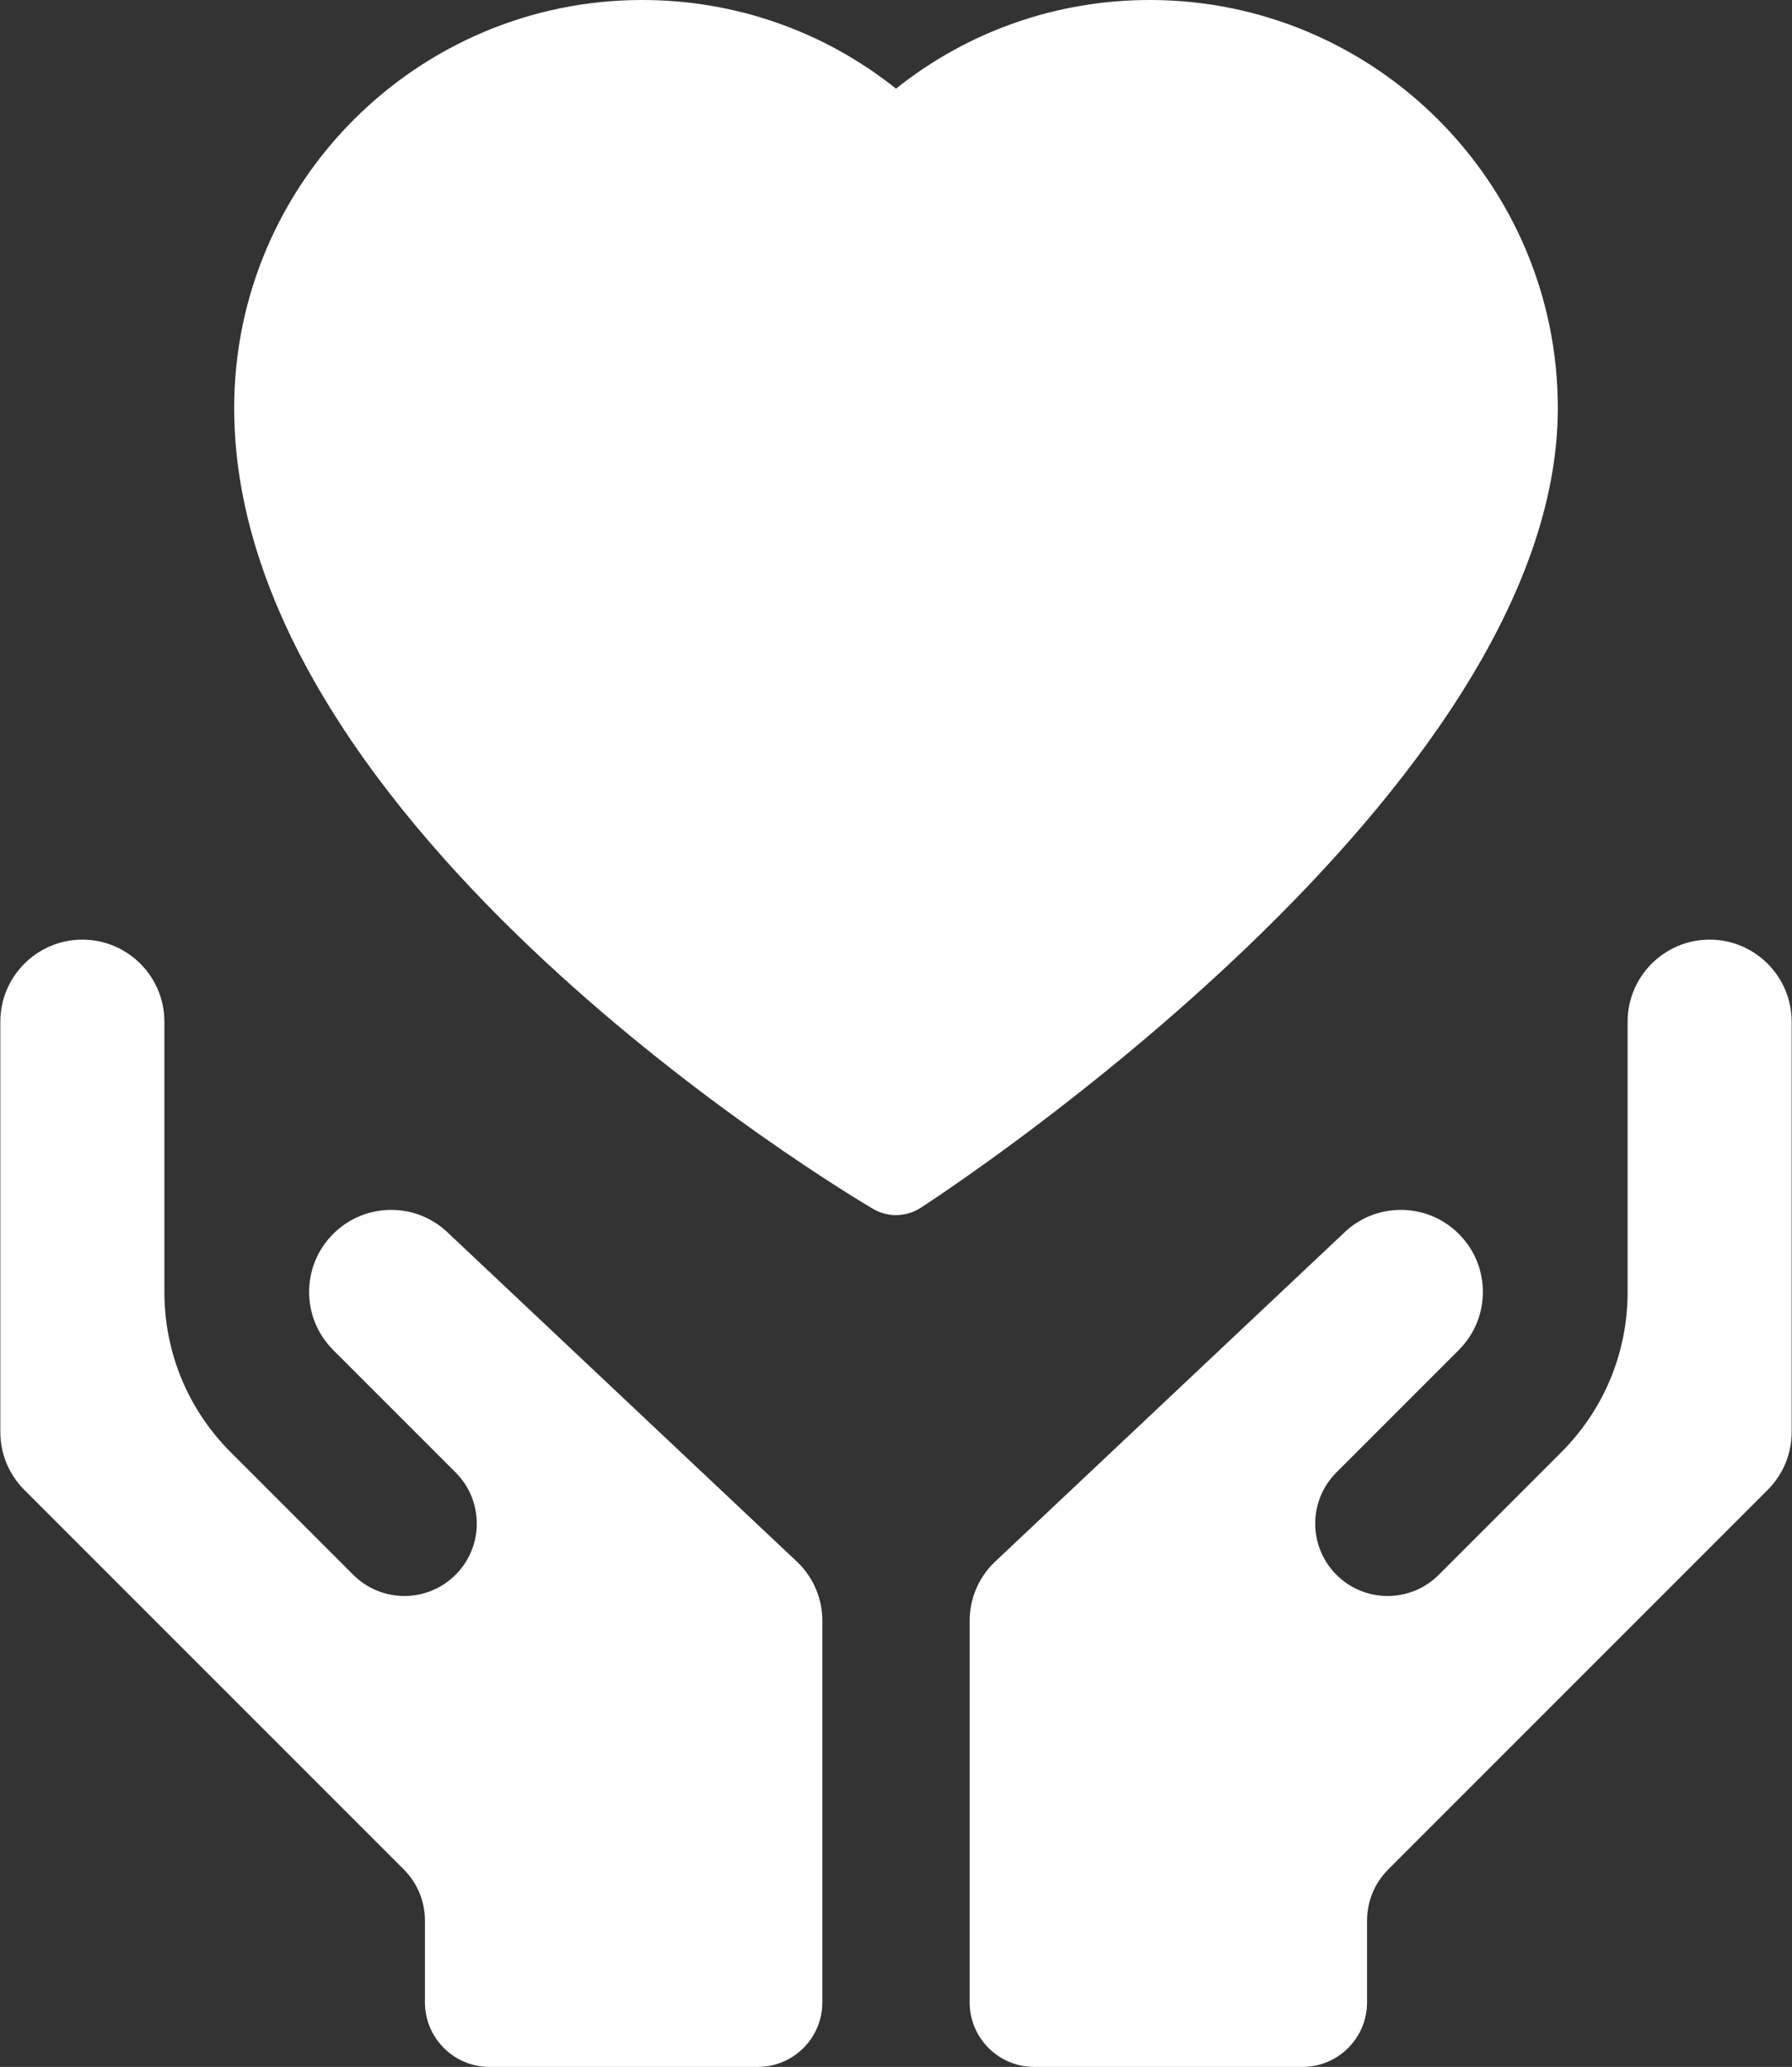
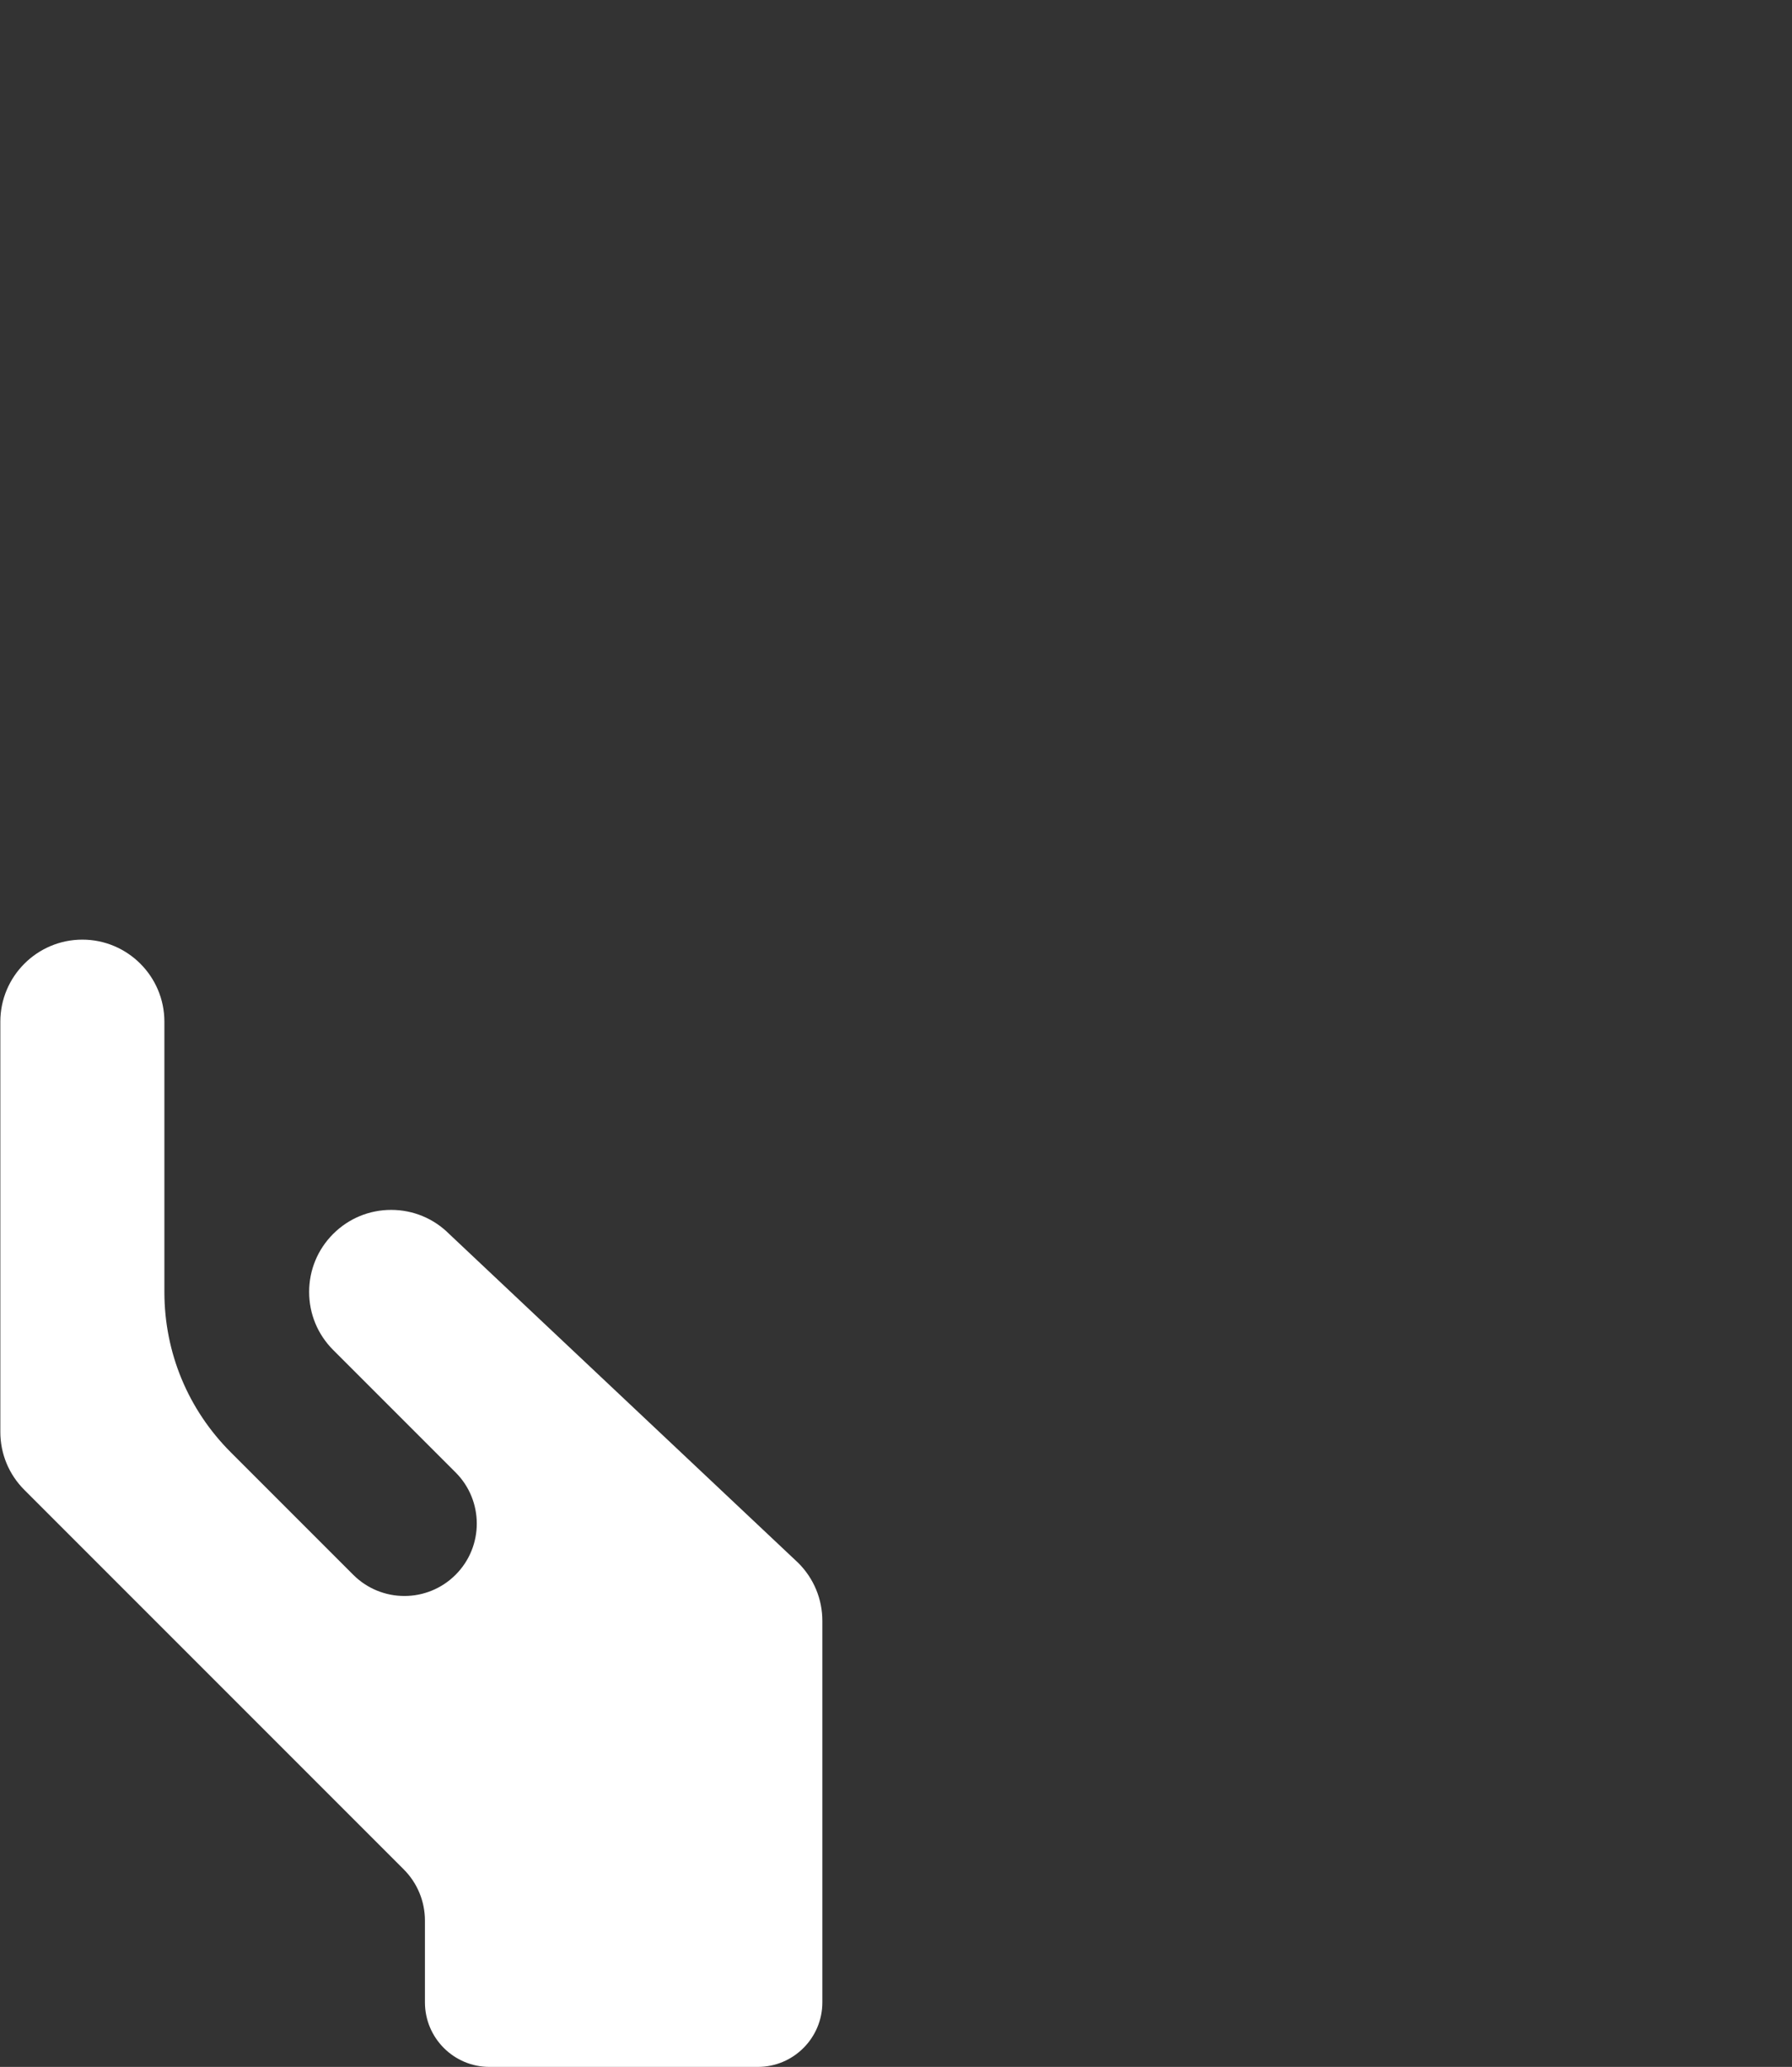
<svg xmlns="http://www.w3.org/2000/svg" width="444" height="512" viewBox="0 0 444 512" fill="none">
  <rect x="0" y="0" width="444" height="512" fill="#333333" stroke="none" />
-   <path d="M423.594 232.758C412.387 232.758 403.271 241.875 403.271 253.081V320.029V320.124C403.246 335.097 397.403 349.171 386.814 359.76L356.481 390.094C349.478 397.096 338.124 397.096 331.121 390.094C324.118 383.091 324.118 371.736 331.121 364.734L361.454 334.401C365.293 330.562 367.406 325.459 367.406 320.03C367.406 314.601 365.292 309.499 361.454 305.66C357.615 301.82 352.511 299.706 347.083 299.706C341.655 299.706 336.551 301.82 332.712 305.66L246.199 387.172C242.36 391.011 240.247 396.113 240.247 401.542V496C240.247 504.836 247.41 512 256.247 512H322.714C331.55 512 338.714 504.836 338.714 496V475.749C338.714 470.993 340.603 466.432 343.966 463.069L437.965 369.069C441.804 365.23 443.917 360.128 443.917 354.699V253.081C443.918 241.875 434.801 232.758 423.594 232.758V232.758Z" fill="white" />
  <path d="M111.288 305.659C107.449 301.819 102.346 299.705 96.917 299.705C91.489 299.705 86.385 301.819 82.546 305.659C78.707 309.498 76.594 314.6 76.594 320.029C76.594 325.458 78.708 330.561 82.546 334.4L112.879 364.733C119.882 371.736 119.882 383.09 112.879 390.093C105.877 397.095 94.522 397.095 87.519 390.093L57.187 359.76C46.597 349.171 40.755 335.097 40.73 320.124C40.73 320.093 40.73 320.06 40.73 320.029V253.081C40.73 241.875 31.613 232.758 20.407 232.758C9.2 232.758 0.083 241.875 0.083 253.081V354.699C0.083 360.128 2.197 365.23 6.035 369.069L100.034 463.069C103.397 466.431 105.287 470.993 105.287 475.749V496C105.287 504.836 112.45 512 121.287 512H187.754C196.591 512 203.754 504.836 203.754 496V401.541C203.754 396.112 201.64 391.01 197.802 387.171L111.288 305.659Z" fill="white" />
-   <path d="M385.978 101.082C385.978 45.346 340.632 0 284.896 0C261.805 0 239.833 7.731 222 21.958C204.167 7.731 182.195 0 159.105 0C103.368 0 58.022 45.346 58.022 101.082C58.022 205.145 209.842 295.648 216.305 299.449C218.065 300.484 220.033 301 221.999 301H222C224.125 301 226.248 300.397 228.102 299.198C234.547 295.027 385.978 195.952 385.978 101.082V101.082Z" fill="white" />
</svg>